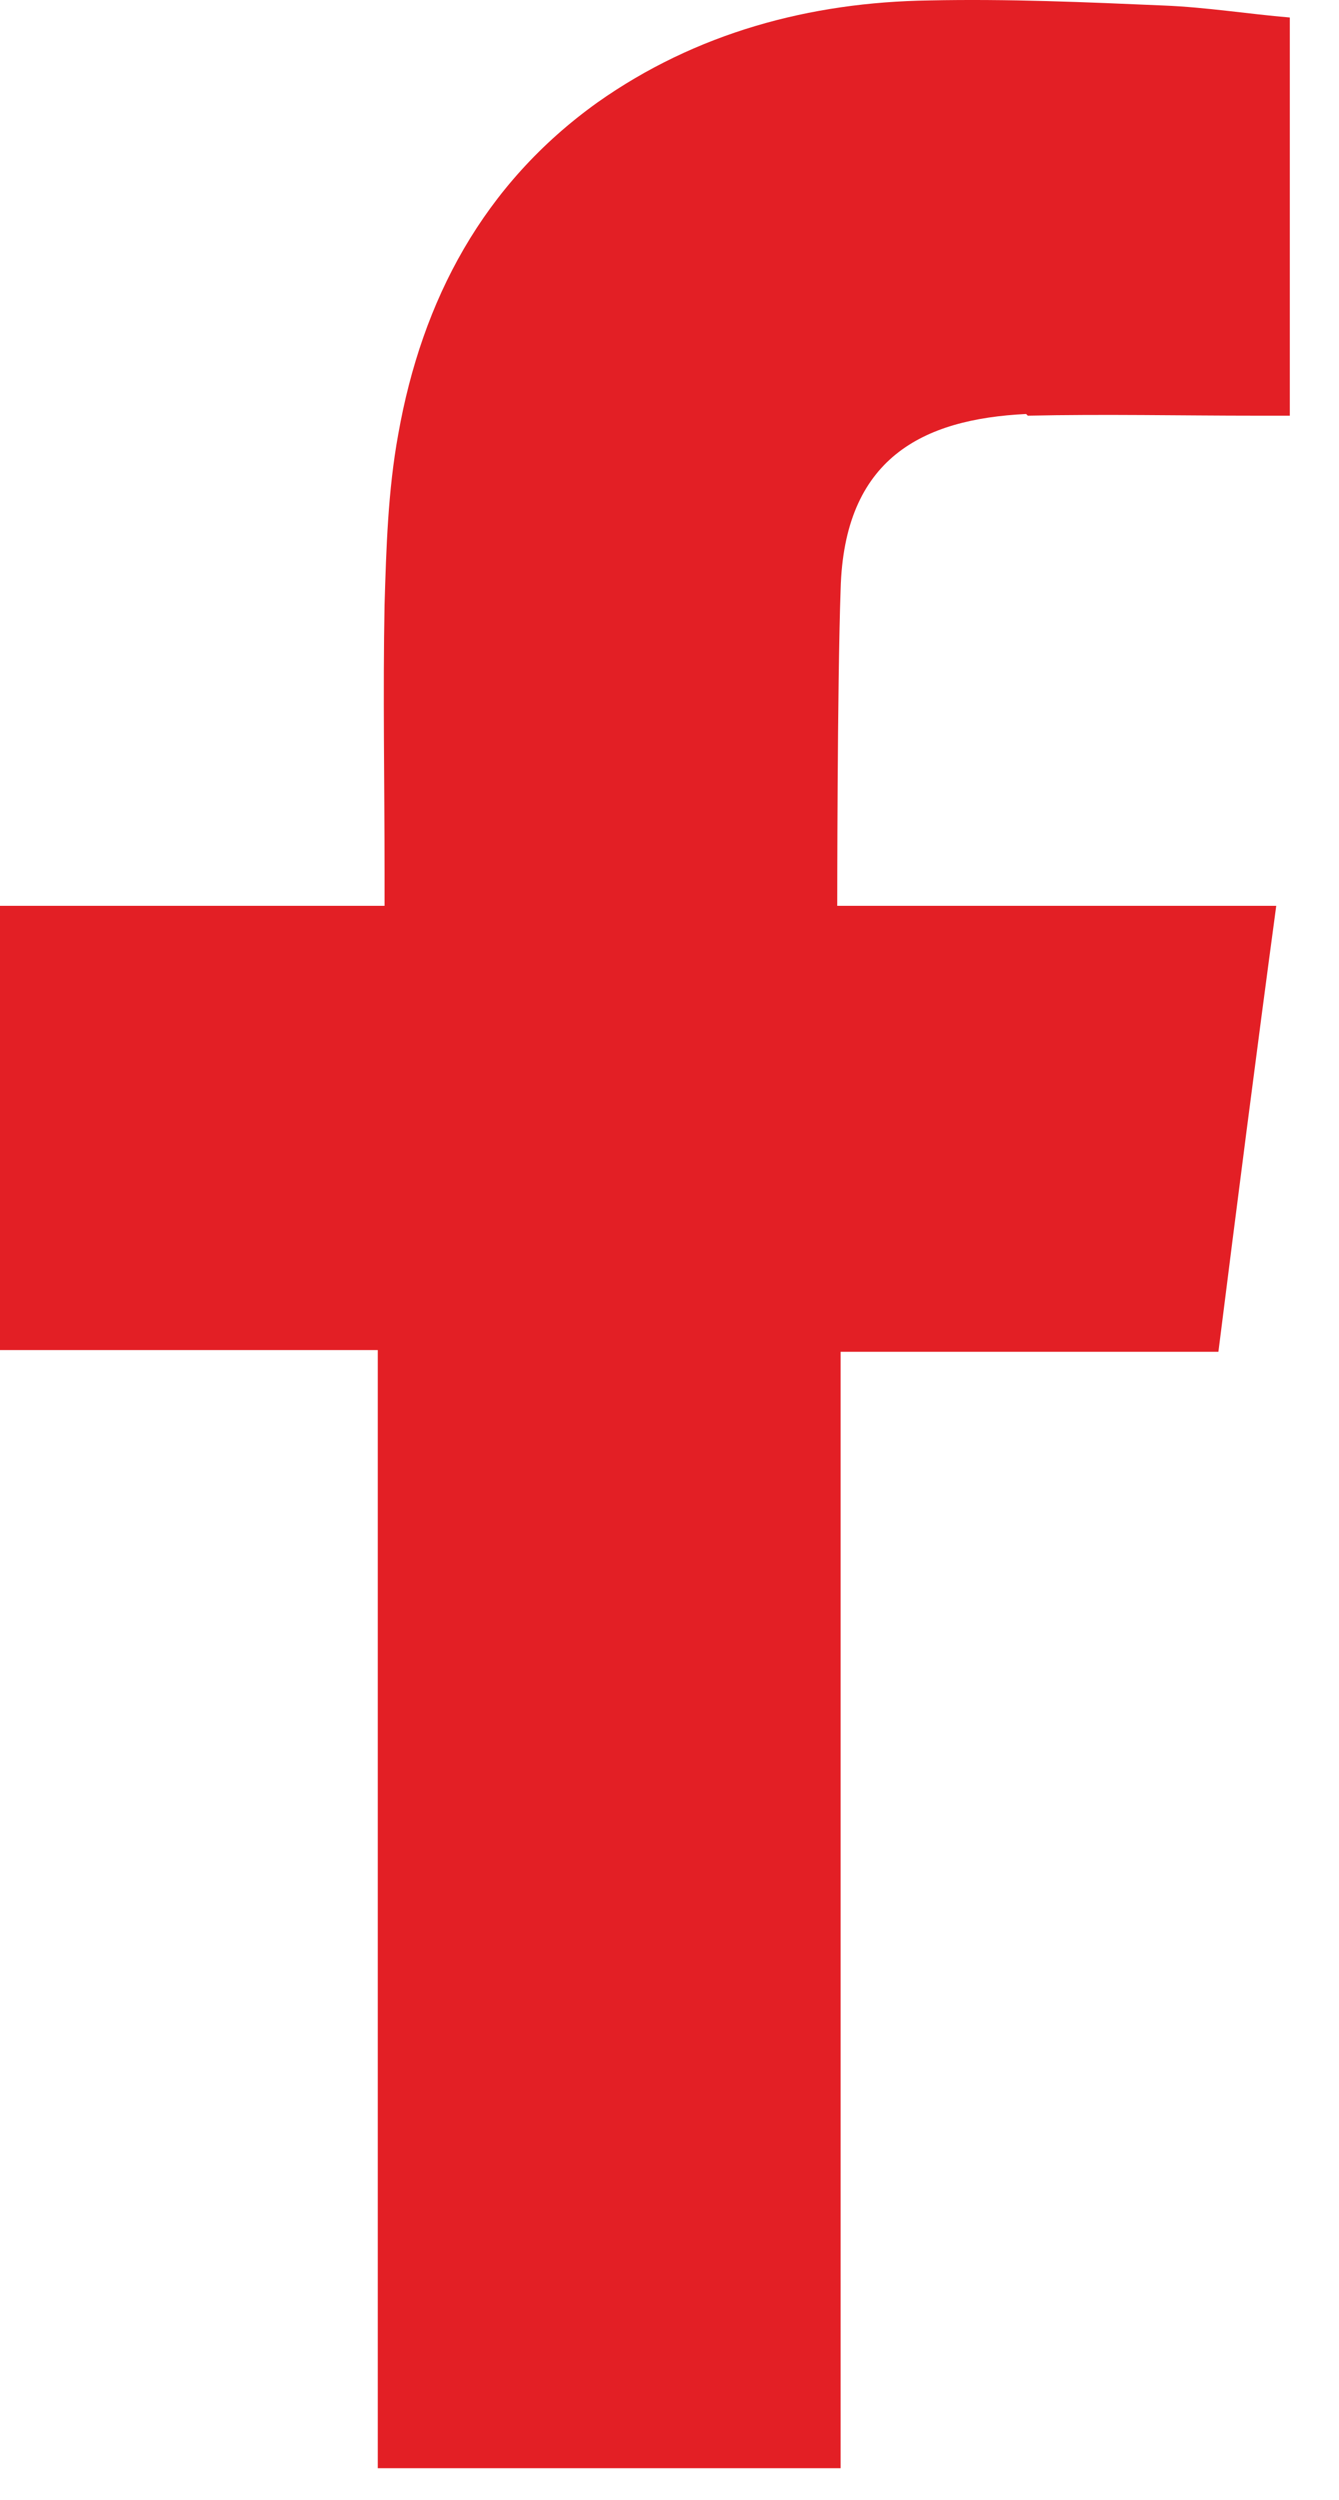
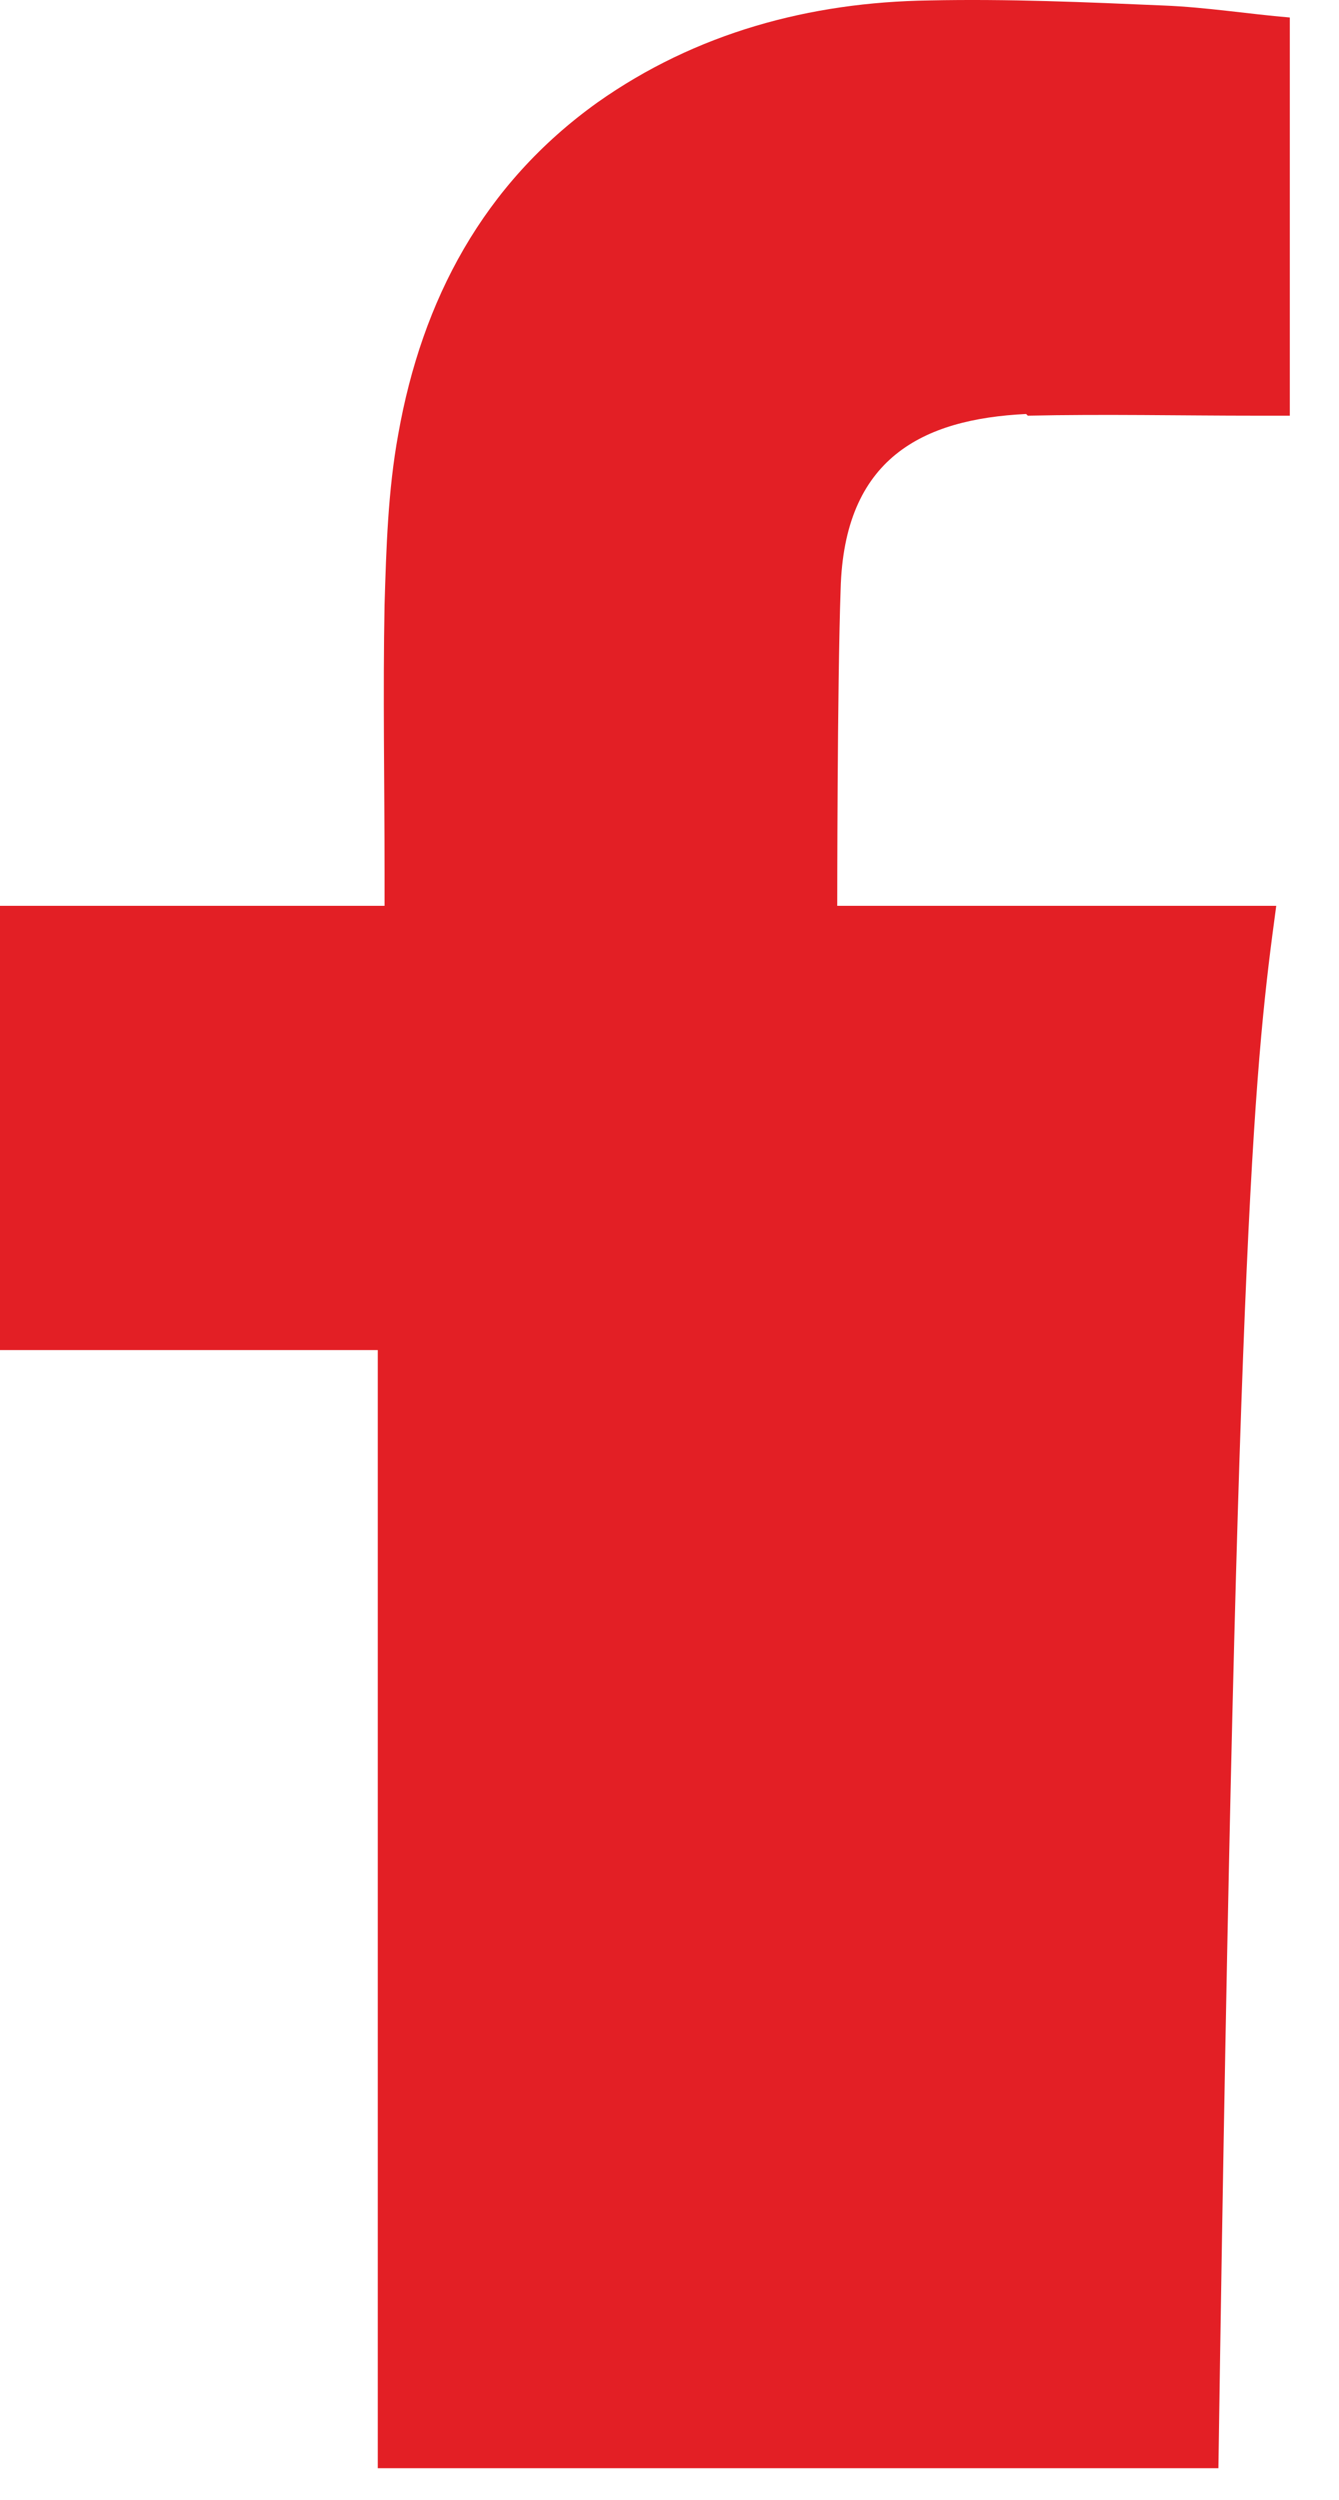
<svg xmlns="http://www.w3.org/2000/svg" width="15" height="28" viewBox="0 0 15 28" fill="none">
-   <path fill-rule="evenodd" clip-rule="evenodd" d="M11.514 4.656C12.371 4.637 13.229 4.656 14.087 4.656H14.449V0.196C13.992 0.158 13.515 0.081 13.039 0.062C12.162 0.024 11.285 -0.014 10.408 0.005C9.074 0.024 7.797 0.367 6.691 1.149C5.414 2.064 4.727 3.36 4.461 4.866C4.346 5.495 4.327 6.143 4.308 6.772C4.289 7.763 4.308 8.774 4.308 9.765V10.146H0V15.122H4.232V27.646H9.417V15.141H13.649C13.858 13.482 14.068 11.843 14.297 10.146C13.954 10.146 13.649 10.146 13.344 10.146C12.143 10.146 9.379 10.146 9.379 10.146C9.379 10.146 9.379 7.687 9.417 6.601C9.455 5.133 10.332 4.694 11.495 4.637L11.514 4.656Z" fill="#E31F25" />
+   <path fill-rule="evenodd" clip-rule="evenodd" d="M11.514 4.656C12.371 4.637 13.229 4.656 14.087 4.656H14.449V0.196C13.992 0.158 13.515 0.081 13.039 0.062C12.162 0.024 11.285 -0.014 10.408 0.005C9.074 0.024 7.797 0.367 6.691 1.149C5.414 2.064 4.727 3.36 4.461 4.866C4.346 5.495 4.327 6.143 4.308 6.772C4.289 7.763 4.308 8.774 4.308 9.765V10.146H0V15.122H4.232V27.646H9.417H13.649C13.858 13.482 14.068 11.843 14.297 10.146C13.954 10.146 13.649 10.146 13.344 10.146C12.143 10.146 9.379 10.146 9.379 10.146C9.379 10.146 9.379 7.687 9.417 6.601C9.455 5.133 10.332 4.694 11.495 4.637L11.514 4.656Z" fill="#E31F25" />
</svg>